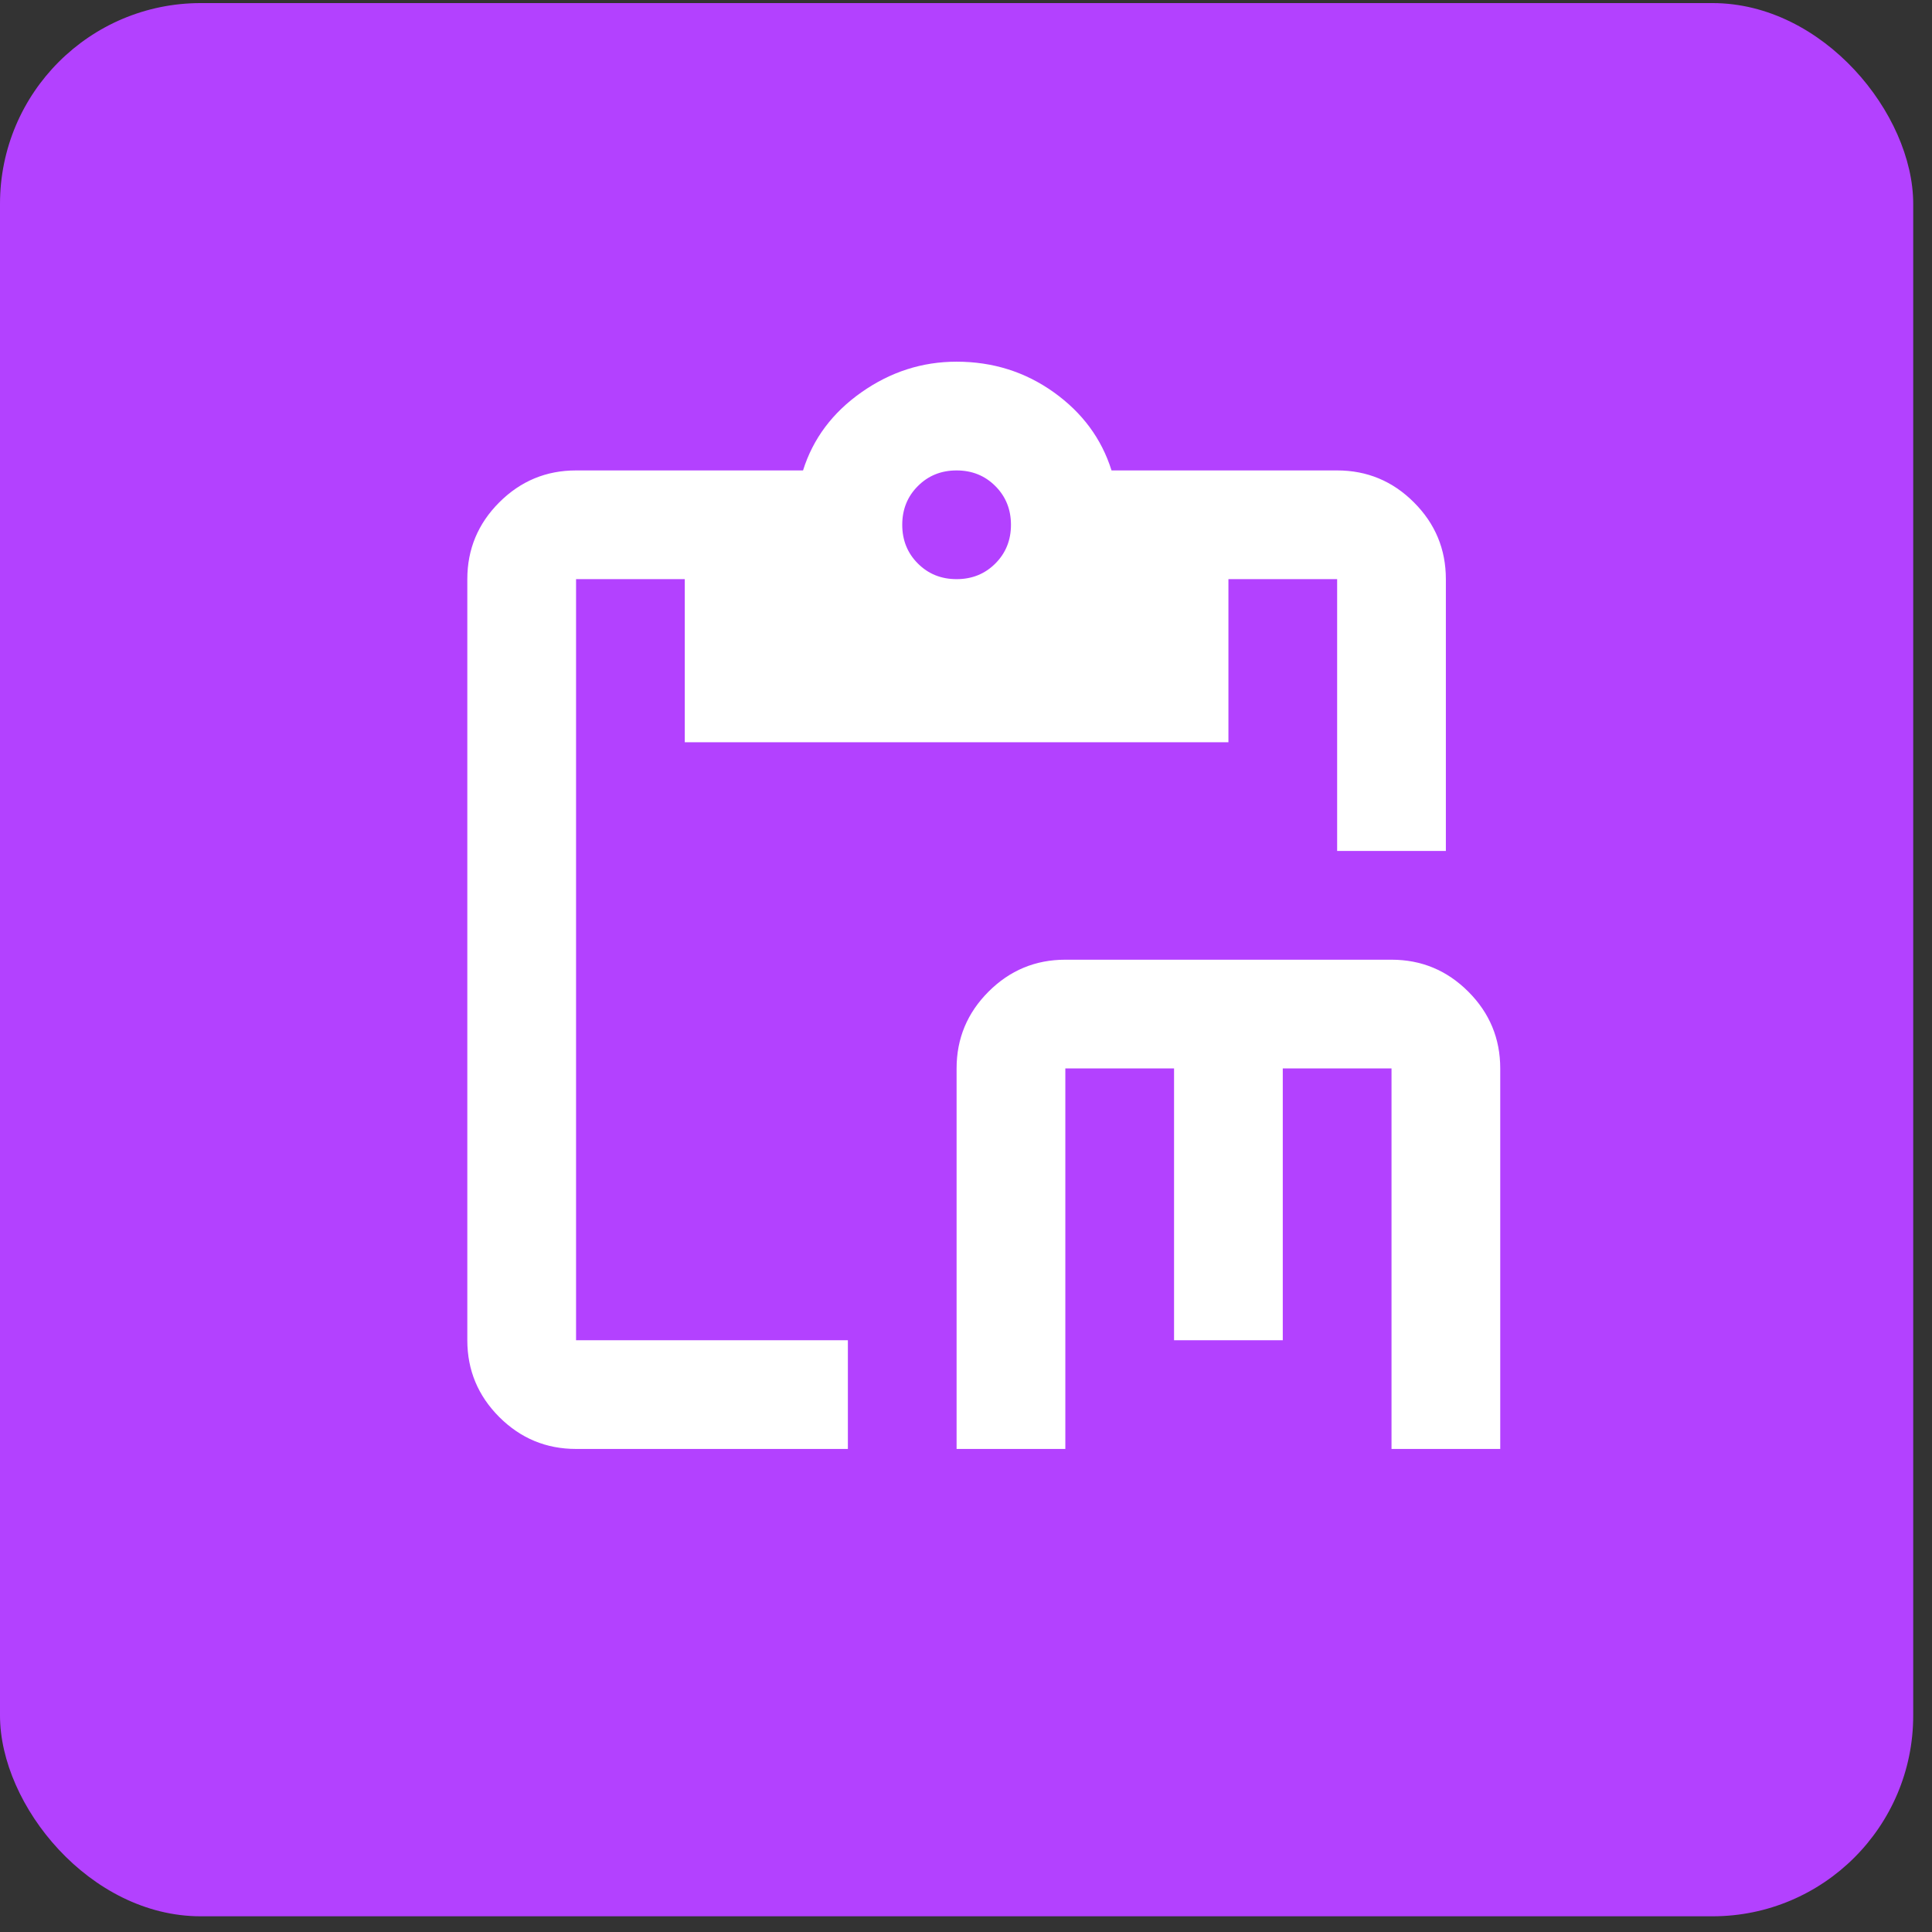
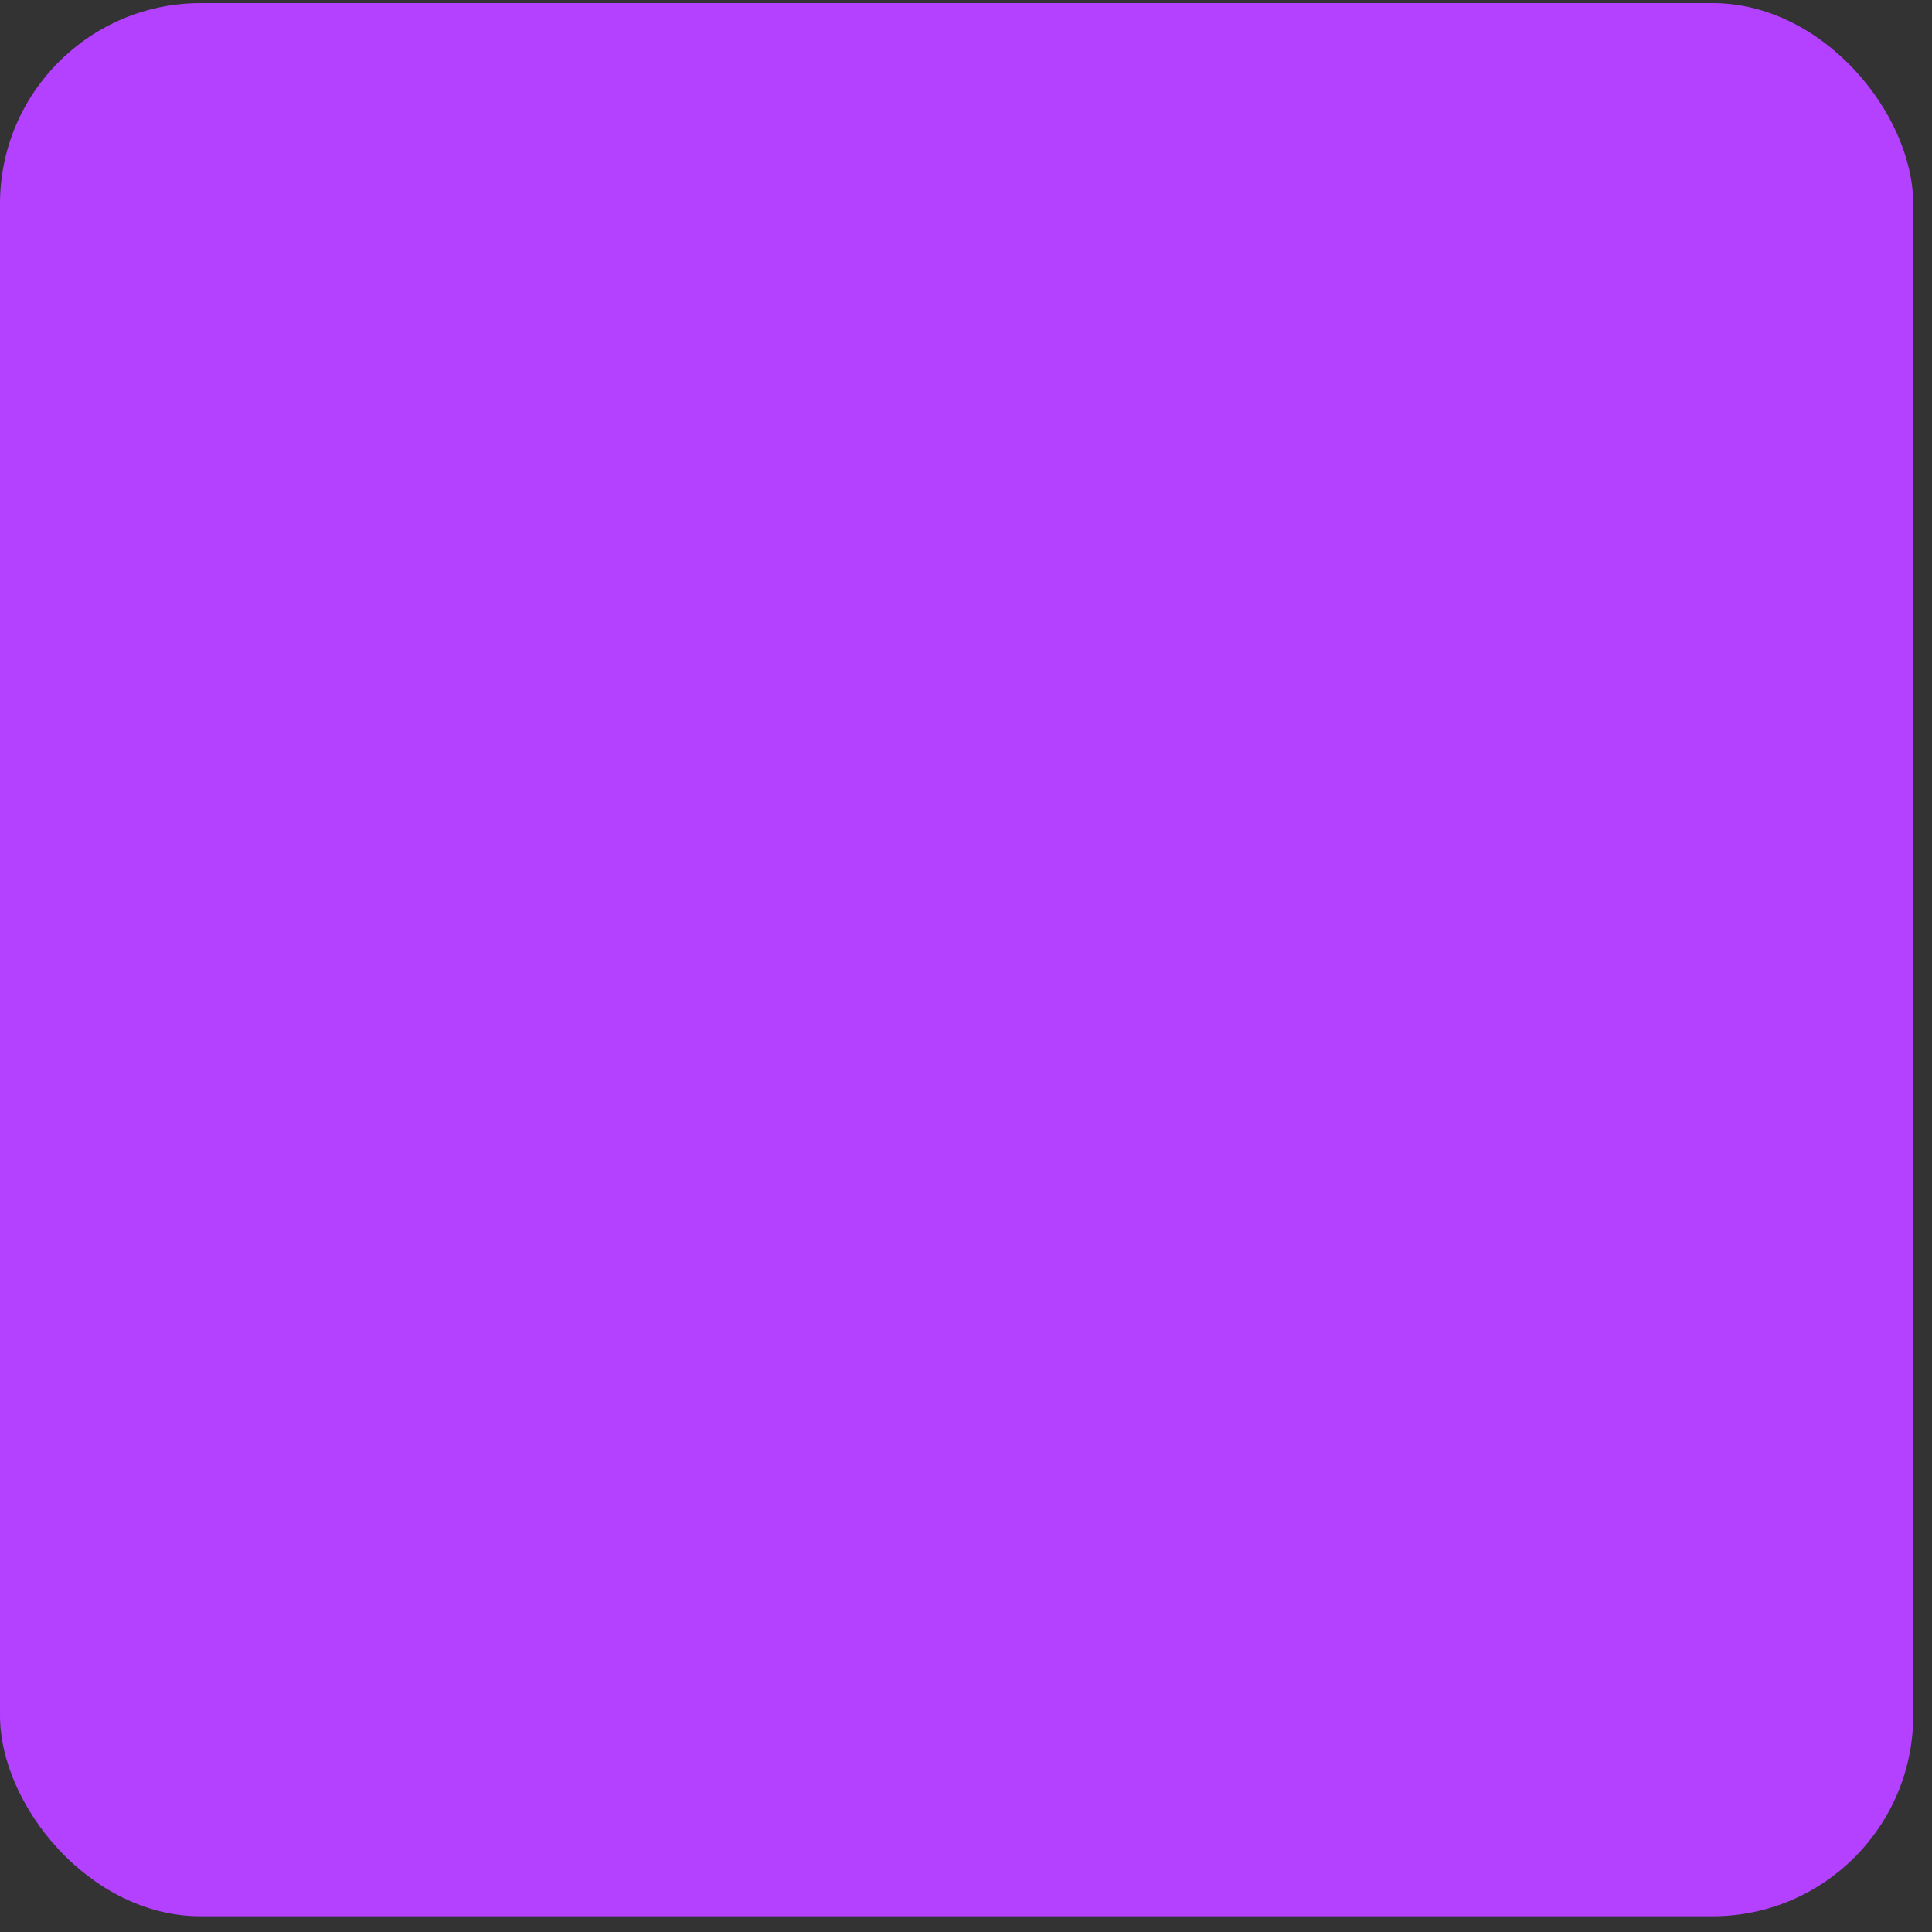
<svg xmlns="http://www.w3.org/2000/svg" width="77" height="77" viewBox="0 0 77 77" fill="none">
  <rect x="0" y="0" width="77" height="77" fill="#333333" stroke="none" />
  <rect y="0.123" width="76.251" height="76.251" rx="8" fill="#B341FF" />
  <mask id="mask0_297_21728" style="mask-type:alpha" maskUnits="userSpaceOnUse" x="12" y="12" width="53" height="53">
    <rect x="12.126" y="12.249" width="51.999" height="51.999" fill="#D9D9D9" />
  </mask>
  <g mask="url(#mask0_297_21728)">
-     <path d="M38.125 57.748V42.582C38.125 41.39 38.55 40.37 39.398 39.522C40.247 38.673 41.267 38.249 42.459 38.249H55.459C56.65 38.249 57.67 38.673 58.519 39.522C59.367 40.37 59.792 41.39 59.792 42.582V57.748H55.459V42.582H51.125V53.415H46.792V42.582H42.459V57.748H38.125ZM22.959 57.748C21.767 57.748 20.747 57.324 19.898 56.476C19.05 55.627 18.625 54.607 18.625 53.415V23.082C18.625 21.89 19.05 20.87 19.898 20.022C20.747 19.173 21.767 18.749 22.959 18.749H32.005C32.402 17.485 33.178 16.447 34.334 15.634C35.489 14.822 36.753 14.415 38.125 14.415C39.57 14.415 40.861 14.822 41.998 15.634C43.136 16.447 43.903 17.485 44.3 18.749H53.292C54.483 18.749 55.504 19.173 56.352 20.022C57.201 20.87 57.625 21.89 57.625 23.082V33.915H53.292V23.082H48.959V29.582H27.292V23.082H22.959V53.415H33.792V57.748H22.959ZM38.125 23.082C38.739 23.082 39.254 22.875 39.669 22.459C40.084 22.044 40.292 21.529 40.292 20.916C40.292 20.302 40.084 19.787 39.669 19.372C39.254 18.956 38.739 18.749 38.125 18.749C37.511 18.749 36.997 18.956 36.582 19.372C36.166 19.787 35.959 20.302 35.959 20.916C35.959 21.529 36.166 22.044 36.582 22.459C36.997 22.875 37.511 23.082 38.125 23.082Z" fill="white" />
-   </g>
+     </g>
</svg>